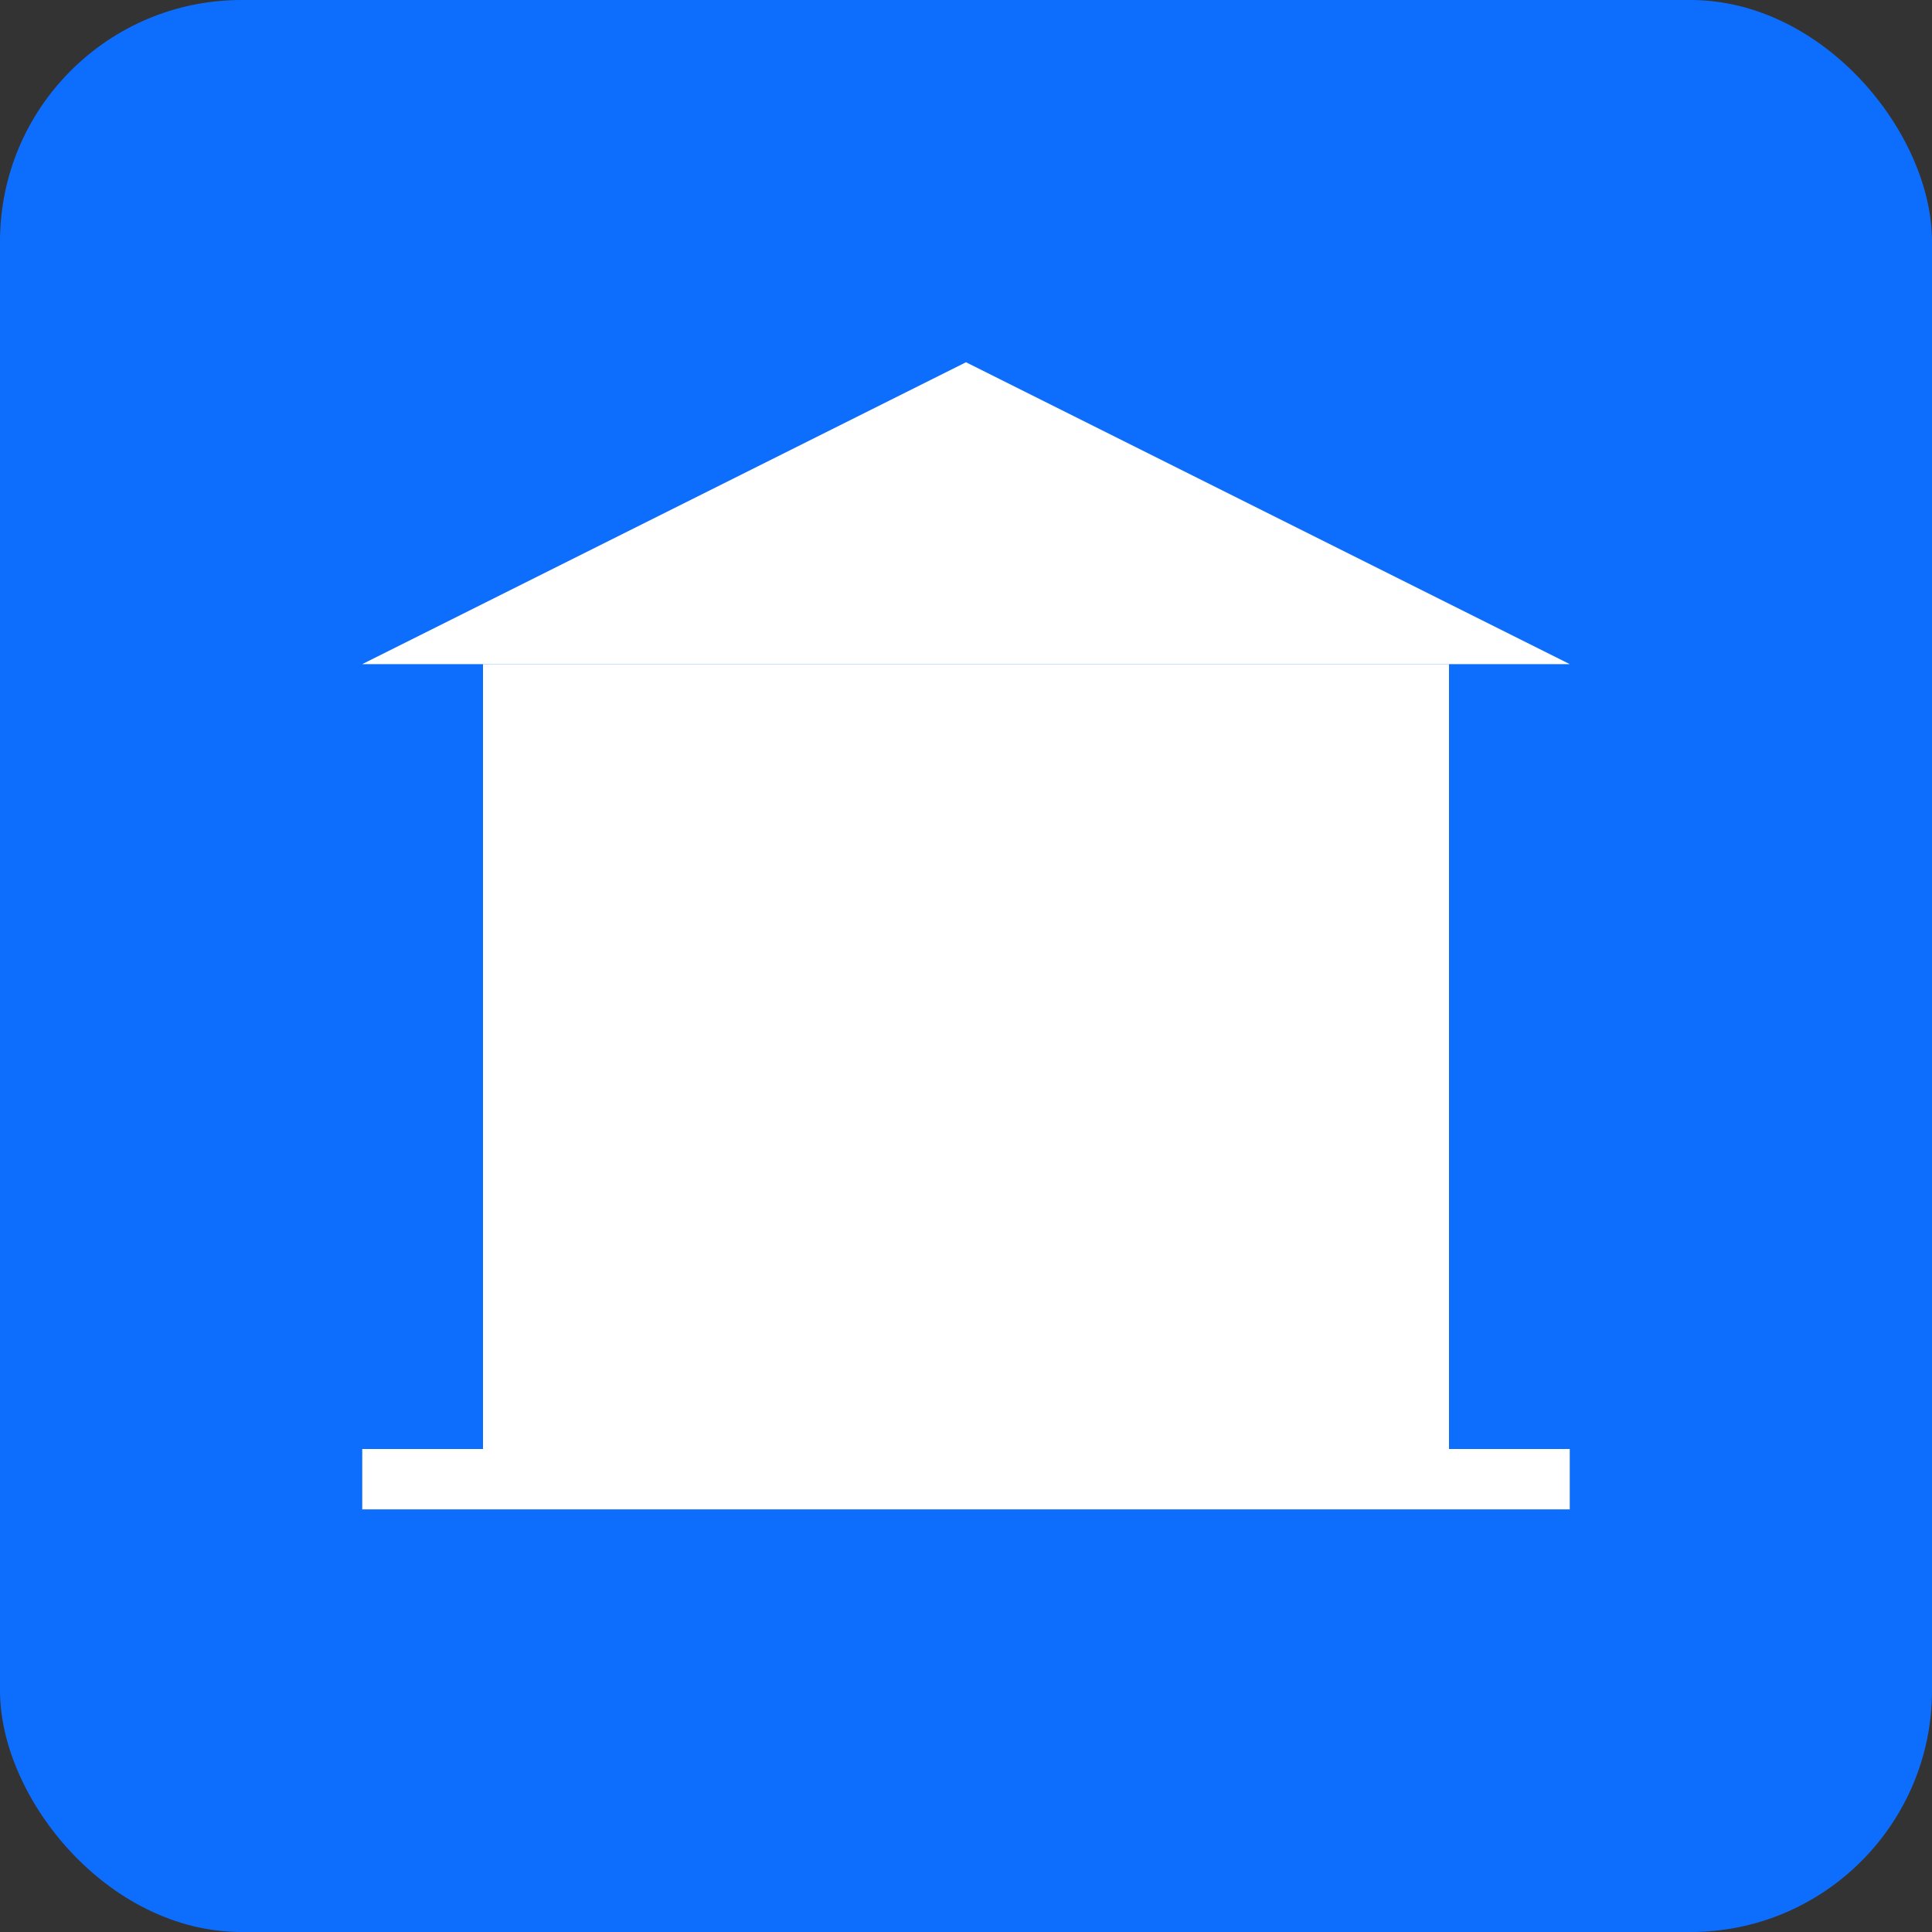
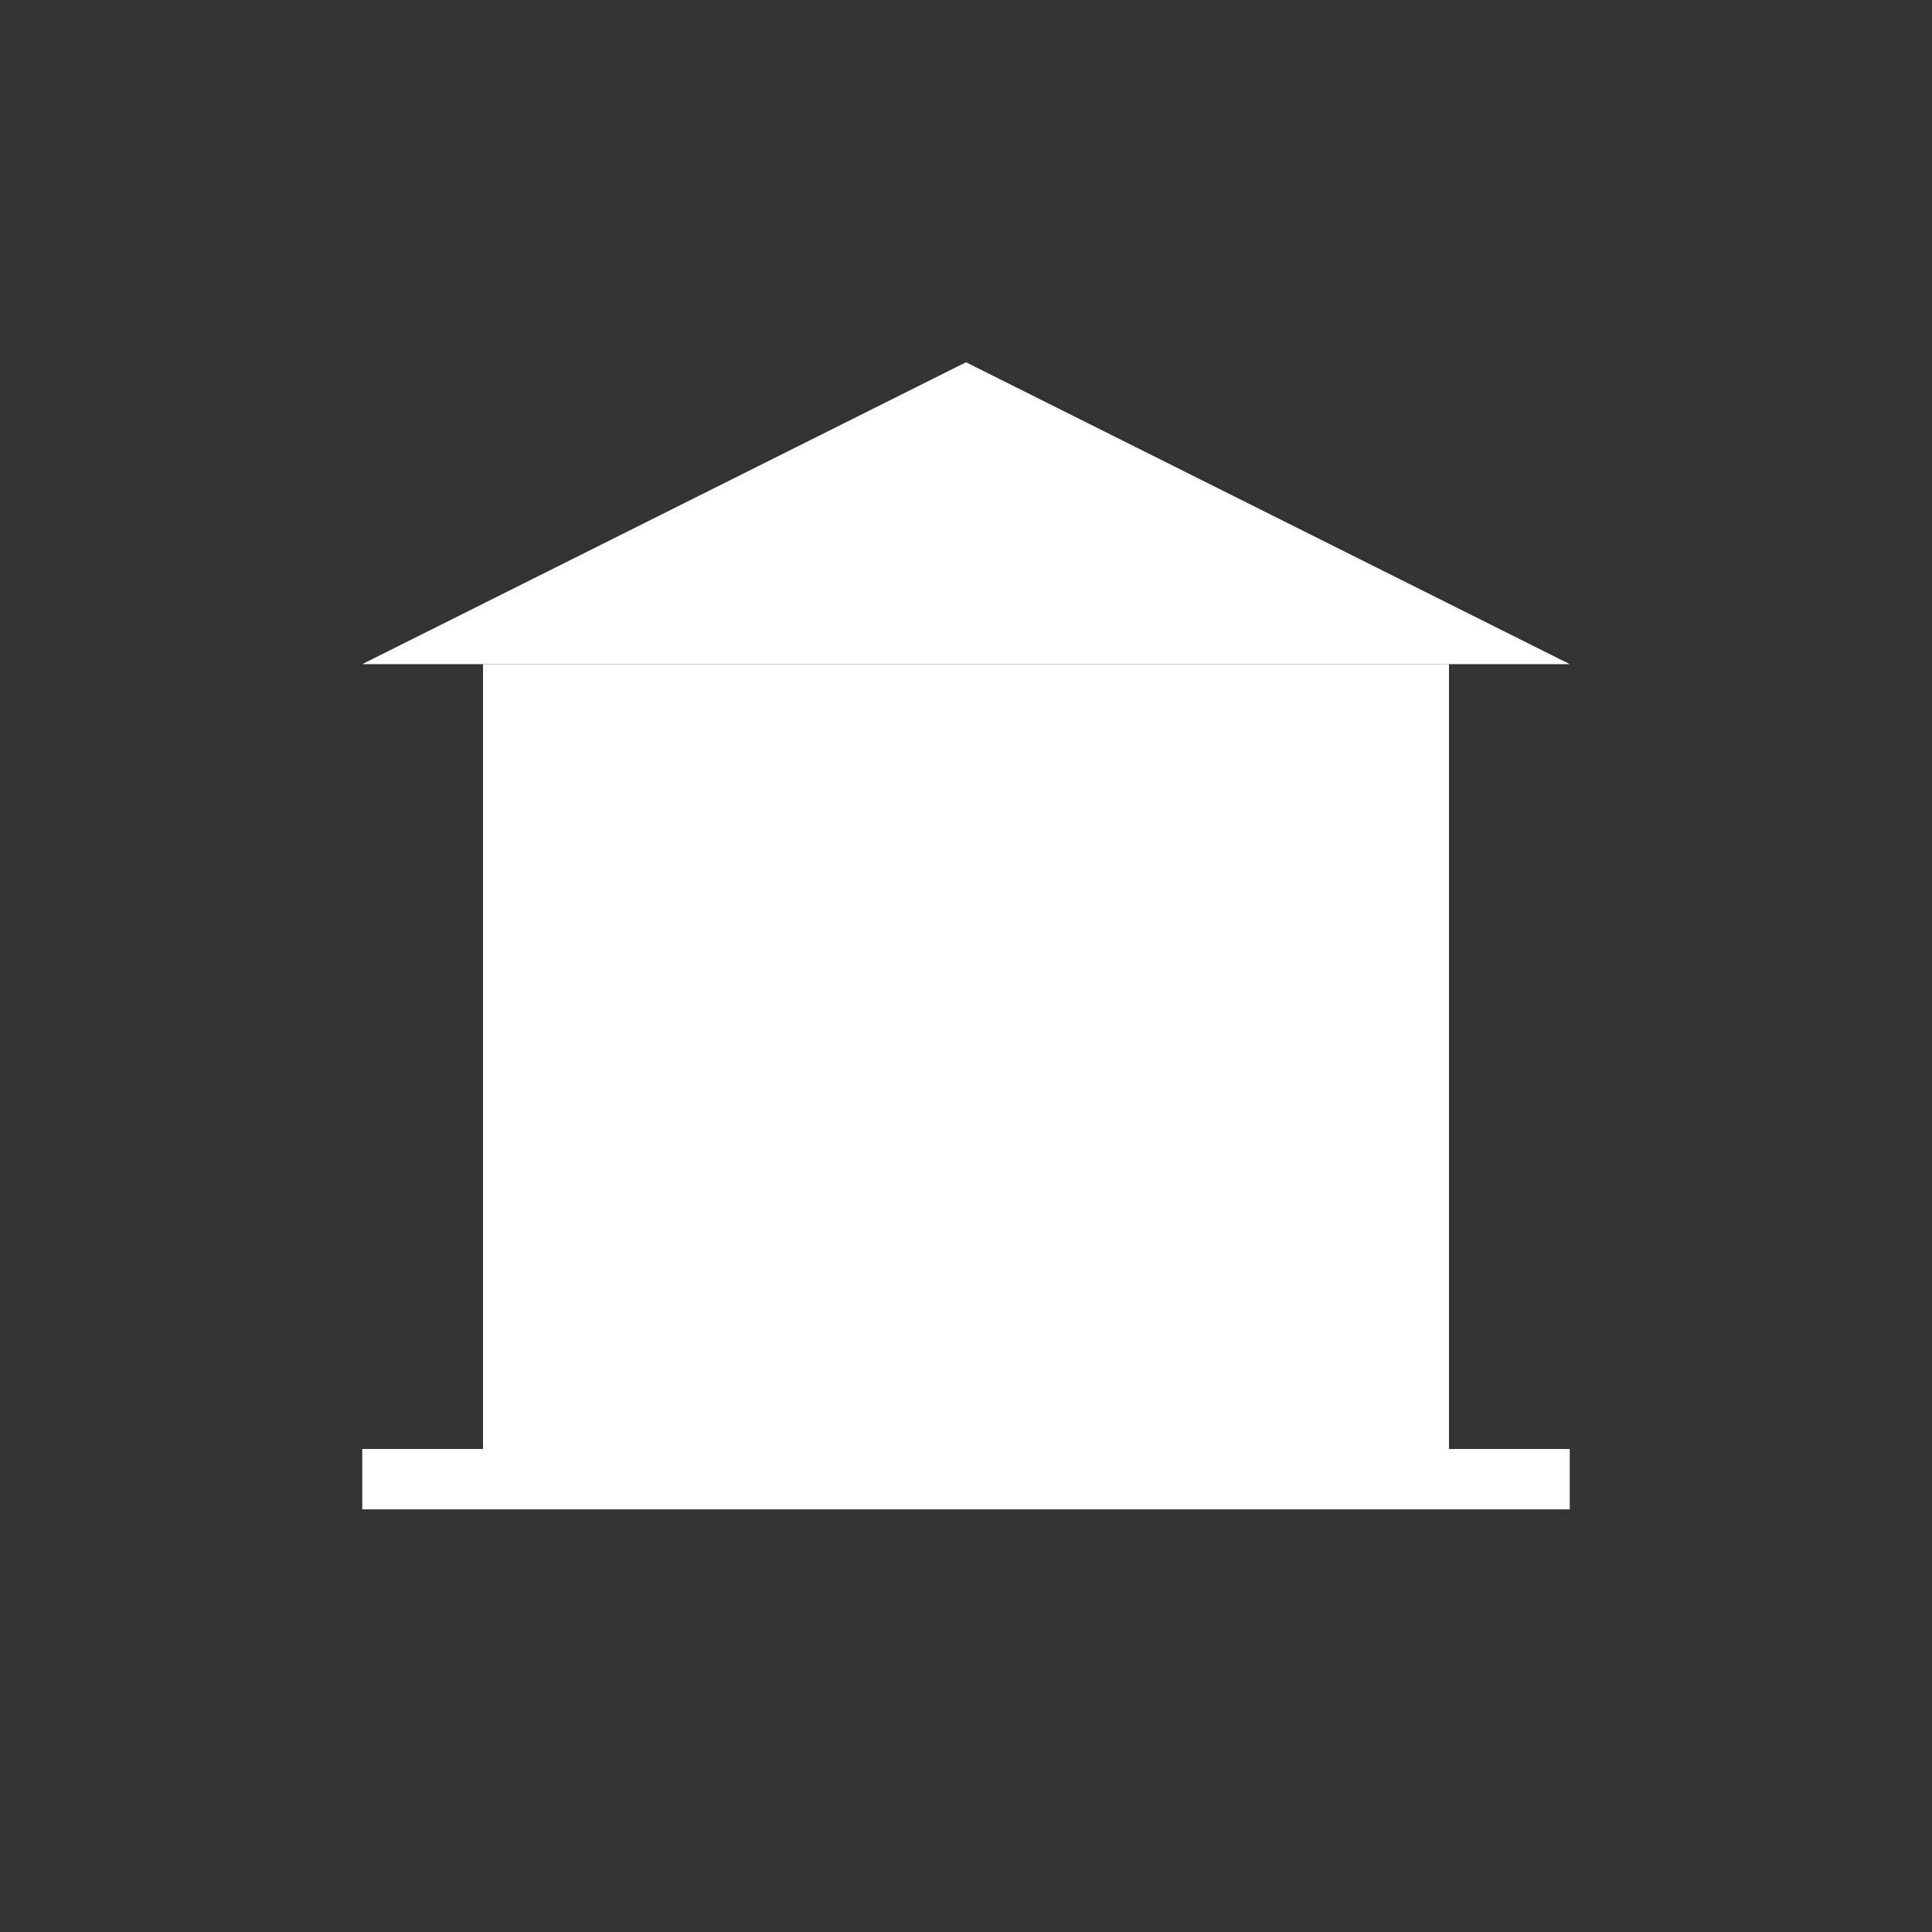
<svg xmlns="http://www.w3.org/2000/svg" width="32" height="32" viewBox="0 0 32 32" fill="none">
  <rect x="0" y="0" width="32" height="32" fill="#333333" stroke="none" />
-   <rect width="32" height="32" rx="4" fill="#0d6efd" />
  <rect x="8" y="11" width="16" height="13" fill="white" />
-   <rect x="10" y="22" width="12" height="1" fill="white" />
-   <rect x="11" y="13" width="1" height="7" fill="white" />
  <rect x="14" y="13" width="1" height="7" fill="white" />
  <rect x="17" y="13" width="1" height="7" fill="white" />
  <rect x="20" y="13" width="1" height="7" fill="white" />
-   <path d="M6 11L16 6L26 11H6Z" fill="white" />
+   <path d="M6 11L16 6L26 11H6" fill="white" />
  <rect x="6" y="24" width="20" height="1" fill="white" />
</svg>